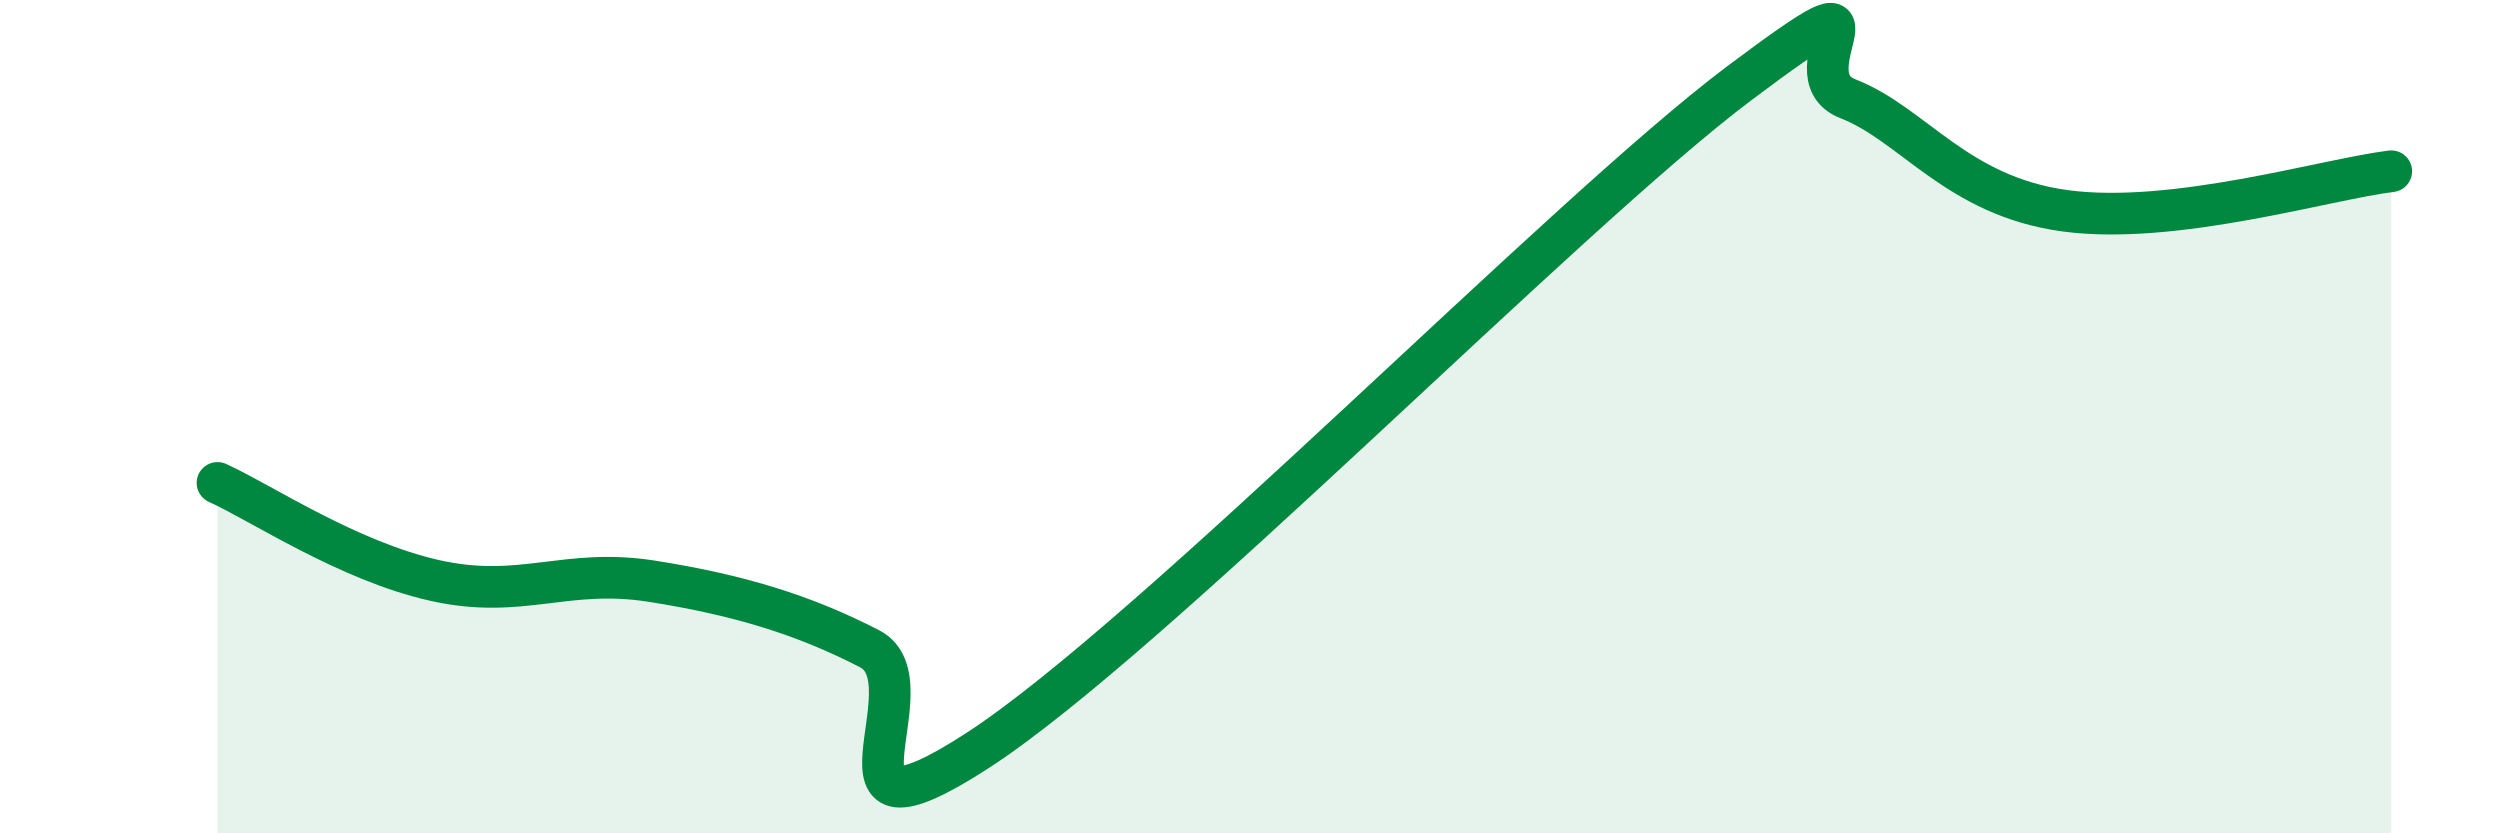
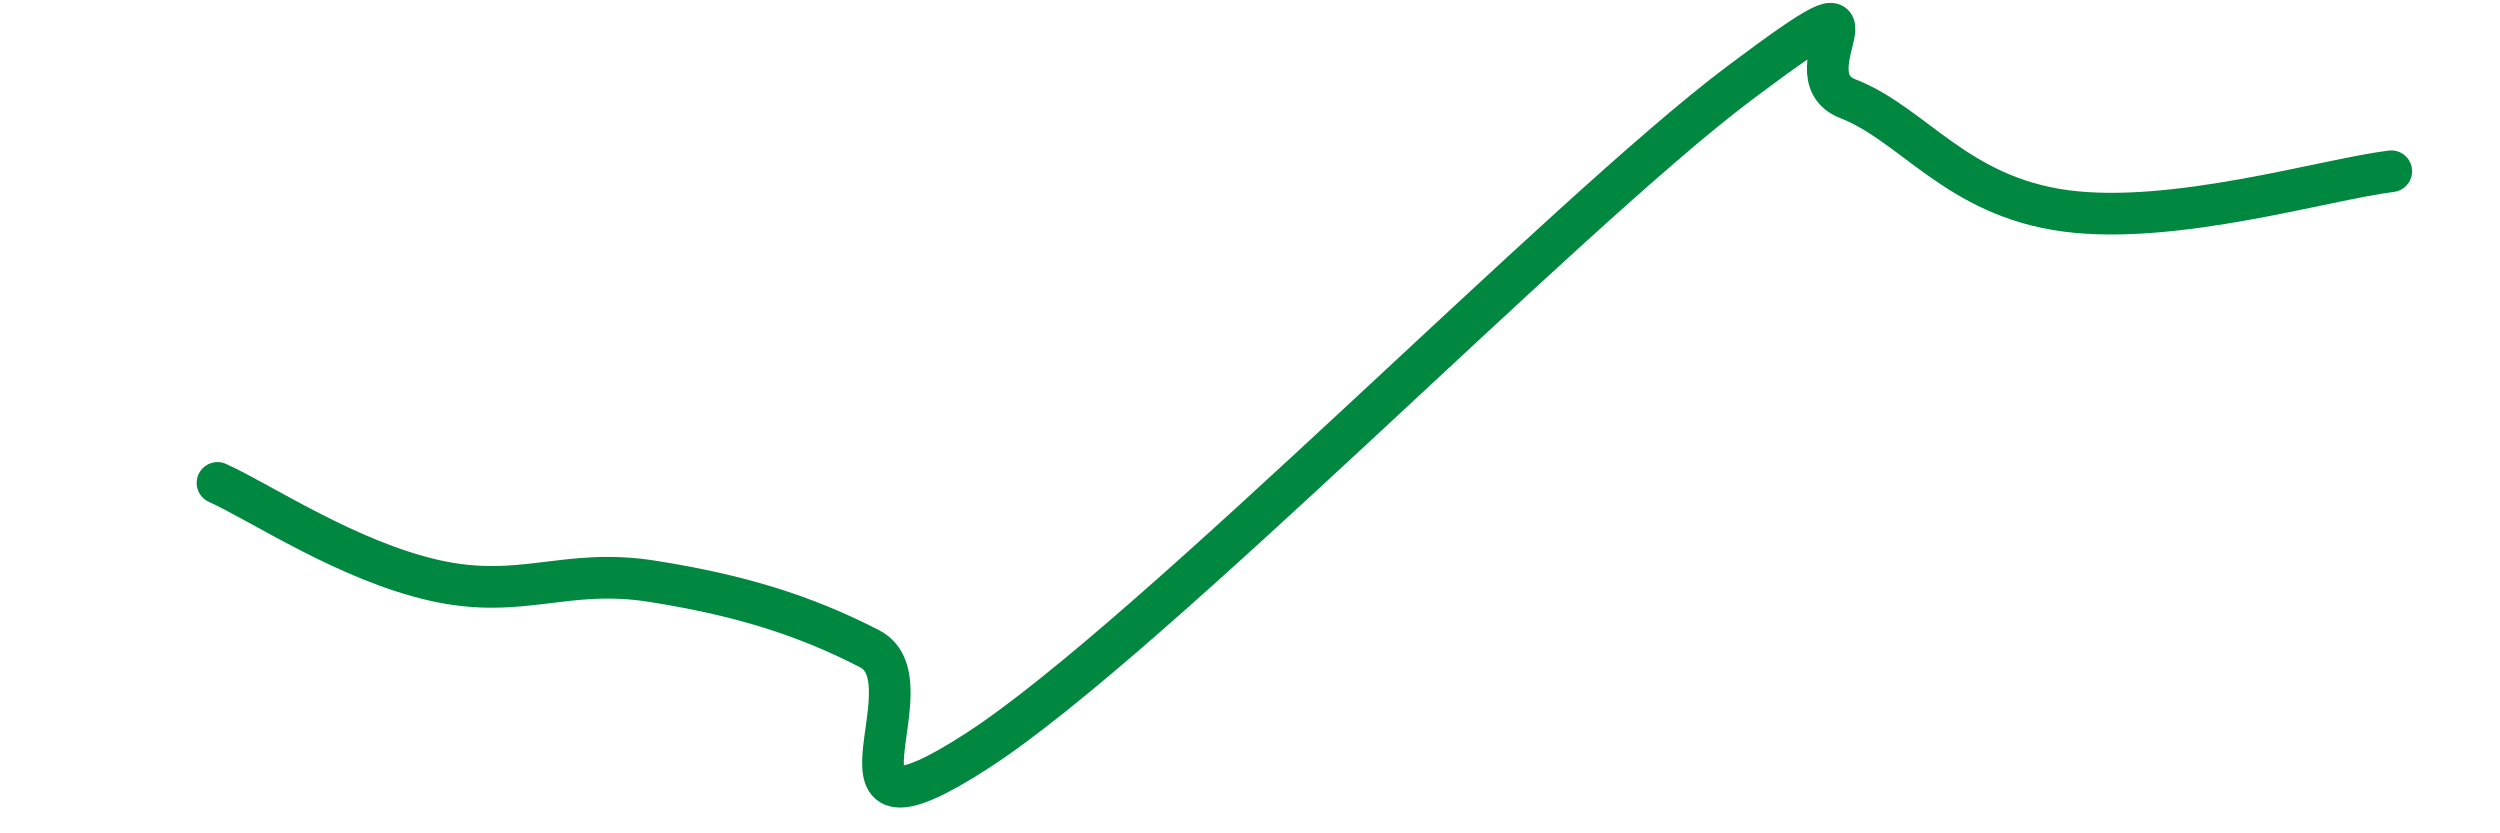
<svg xmlns="http://www.w3.org/2000/svg" width="60" height="20" viewBox="0 0 60 20">
-   <path d="M 5.22,11.59 C 6.26,12.06 8.34,13.46 10.43,13.93 C 12.52,14.4 13.56,13.62 15.65,13.95 C 17.74,14.28 19.3,14.76 20.87,15.57 C 22.44,16.38 19.31,20.71 23.48,18 C 27.65,15.29 37.57,5.13 41.74,2 C 45.91,-1.13 42.78,1.76 44.35,2.37 C 45.92,2.98 46.96,4.71 49.57,5.06 C 52.18,5.41 55.83,4.3 57.39,4.11L57.39 20L5.22 20Z" fill="#008740" opacity="0.1" stroke-linecap="round" stroke-linejoin="round" />
  <path d="M 5.22,11.59 C 6.26,12.06 8.34,13.46 10.43,13.93 C 12.52,14.4 13.56,13.62 15.65,13.95 C 17.74,14.28 19.3,14.76 20.87,15.57 C 22.44,16.38 19.31,20.71 23.48,18 C 27.65,15.29 37.57,5.13 41.74,2 C 45.91,-1.13 42.78,1.76 44.35,2.37 C 45.92,2.98 46.96,4.71 49.57,5.06 C 52.18,5.41 55.83,4.3 57.39,4.11" stroke="#008740" stroke-width="1" fill="none" stroke-linecap="round" stroke-linejoin="round" />
</svg>